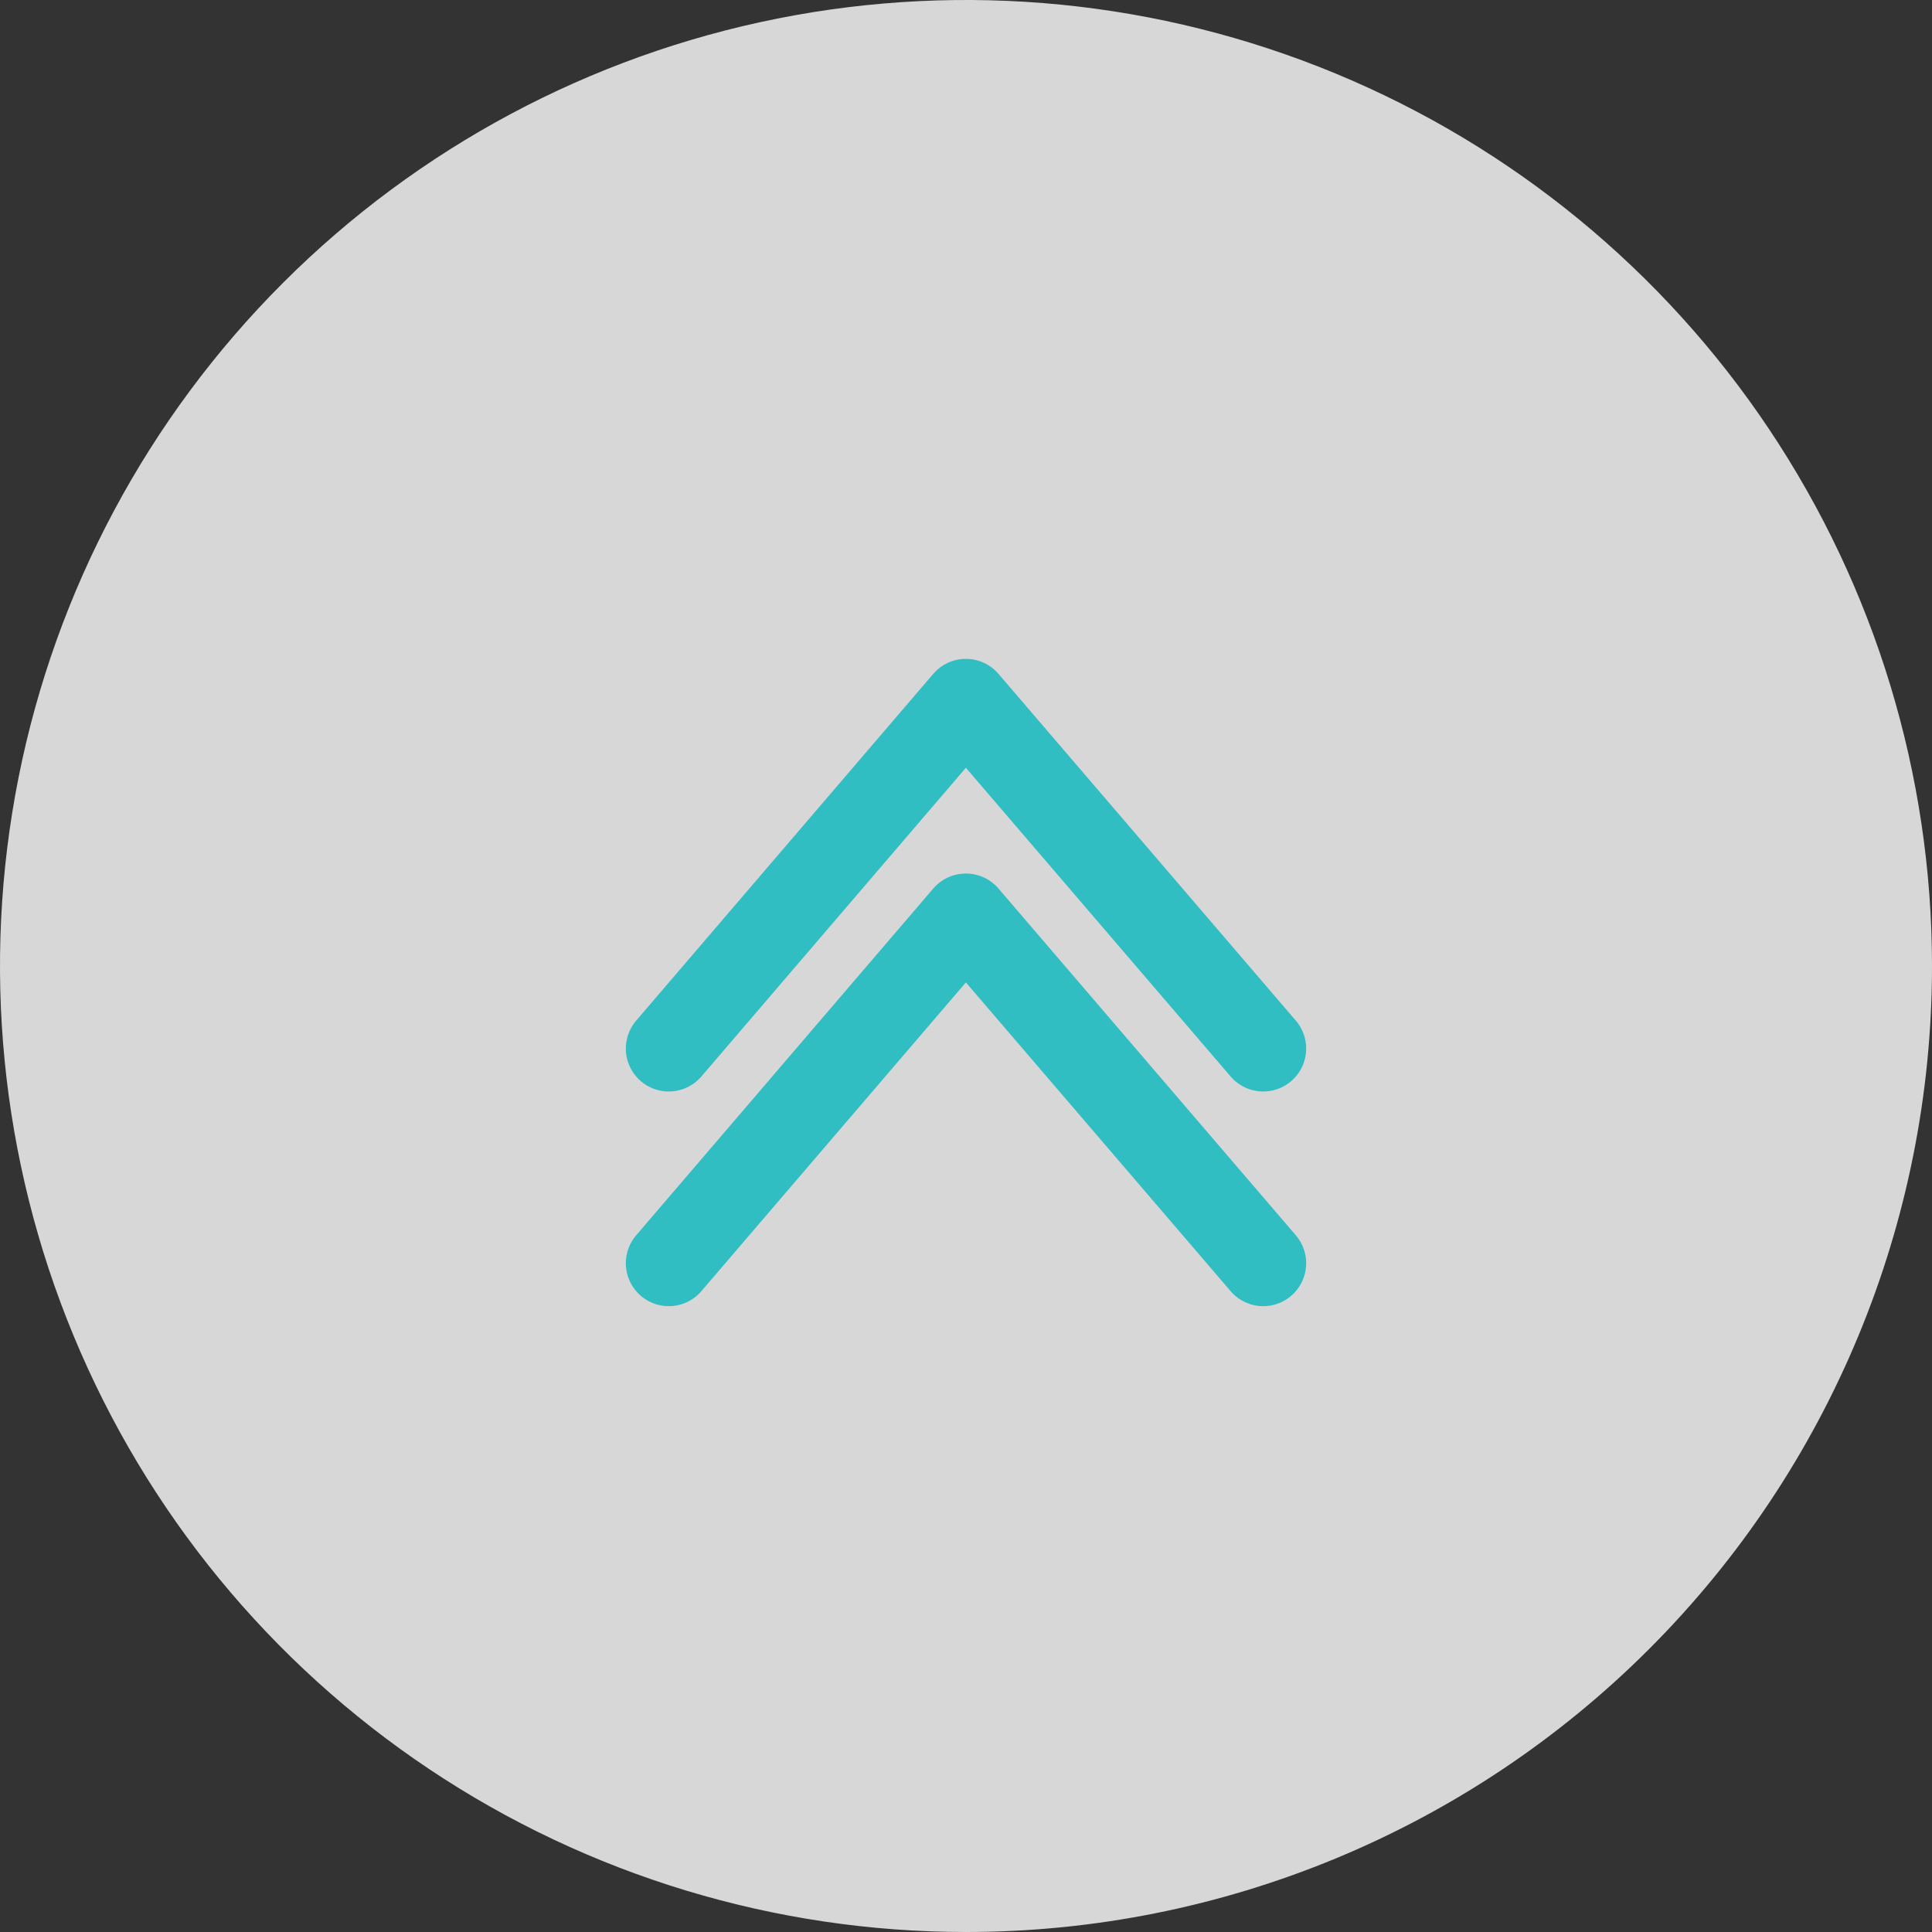
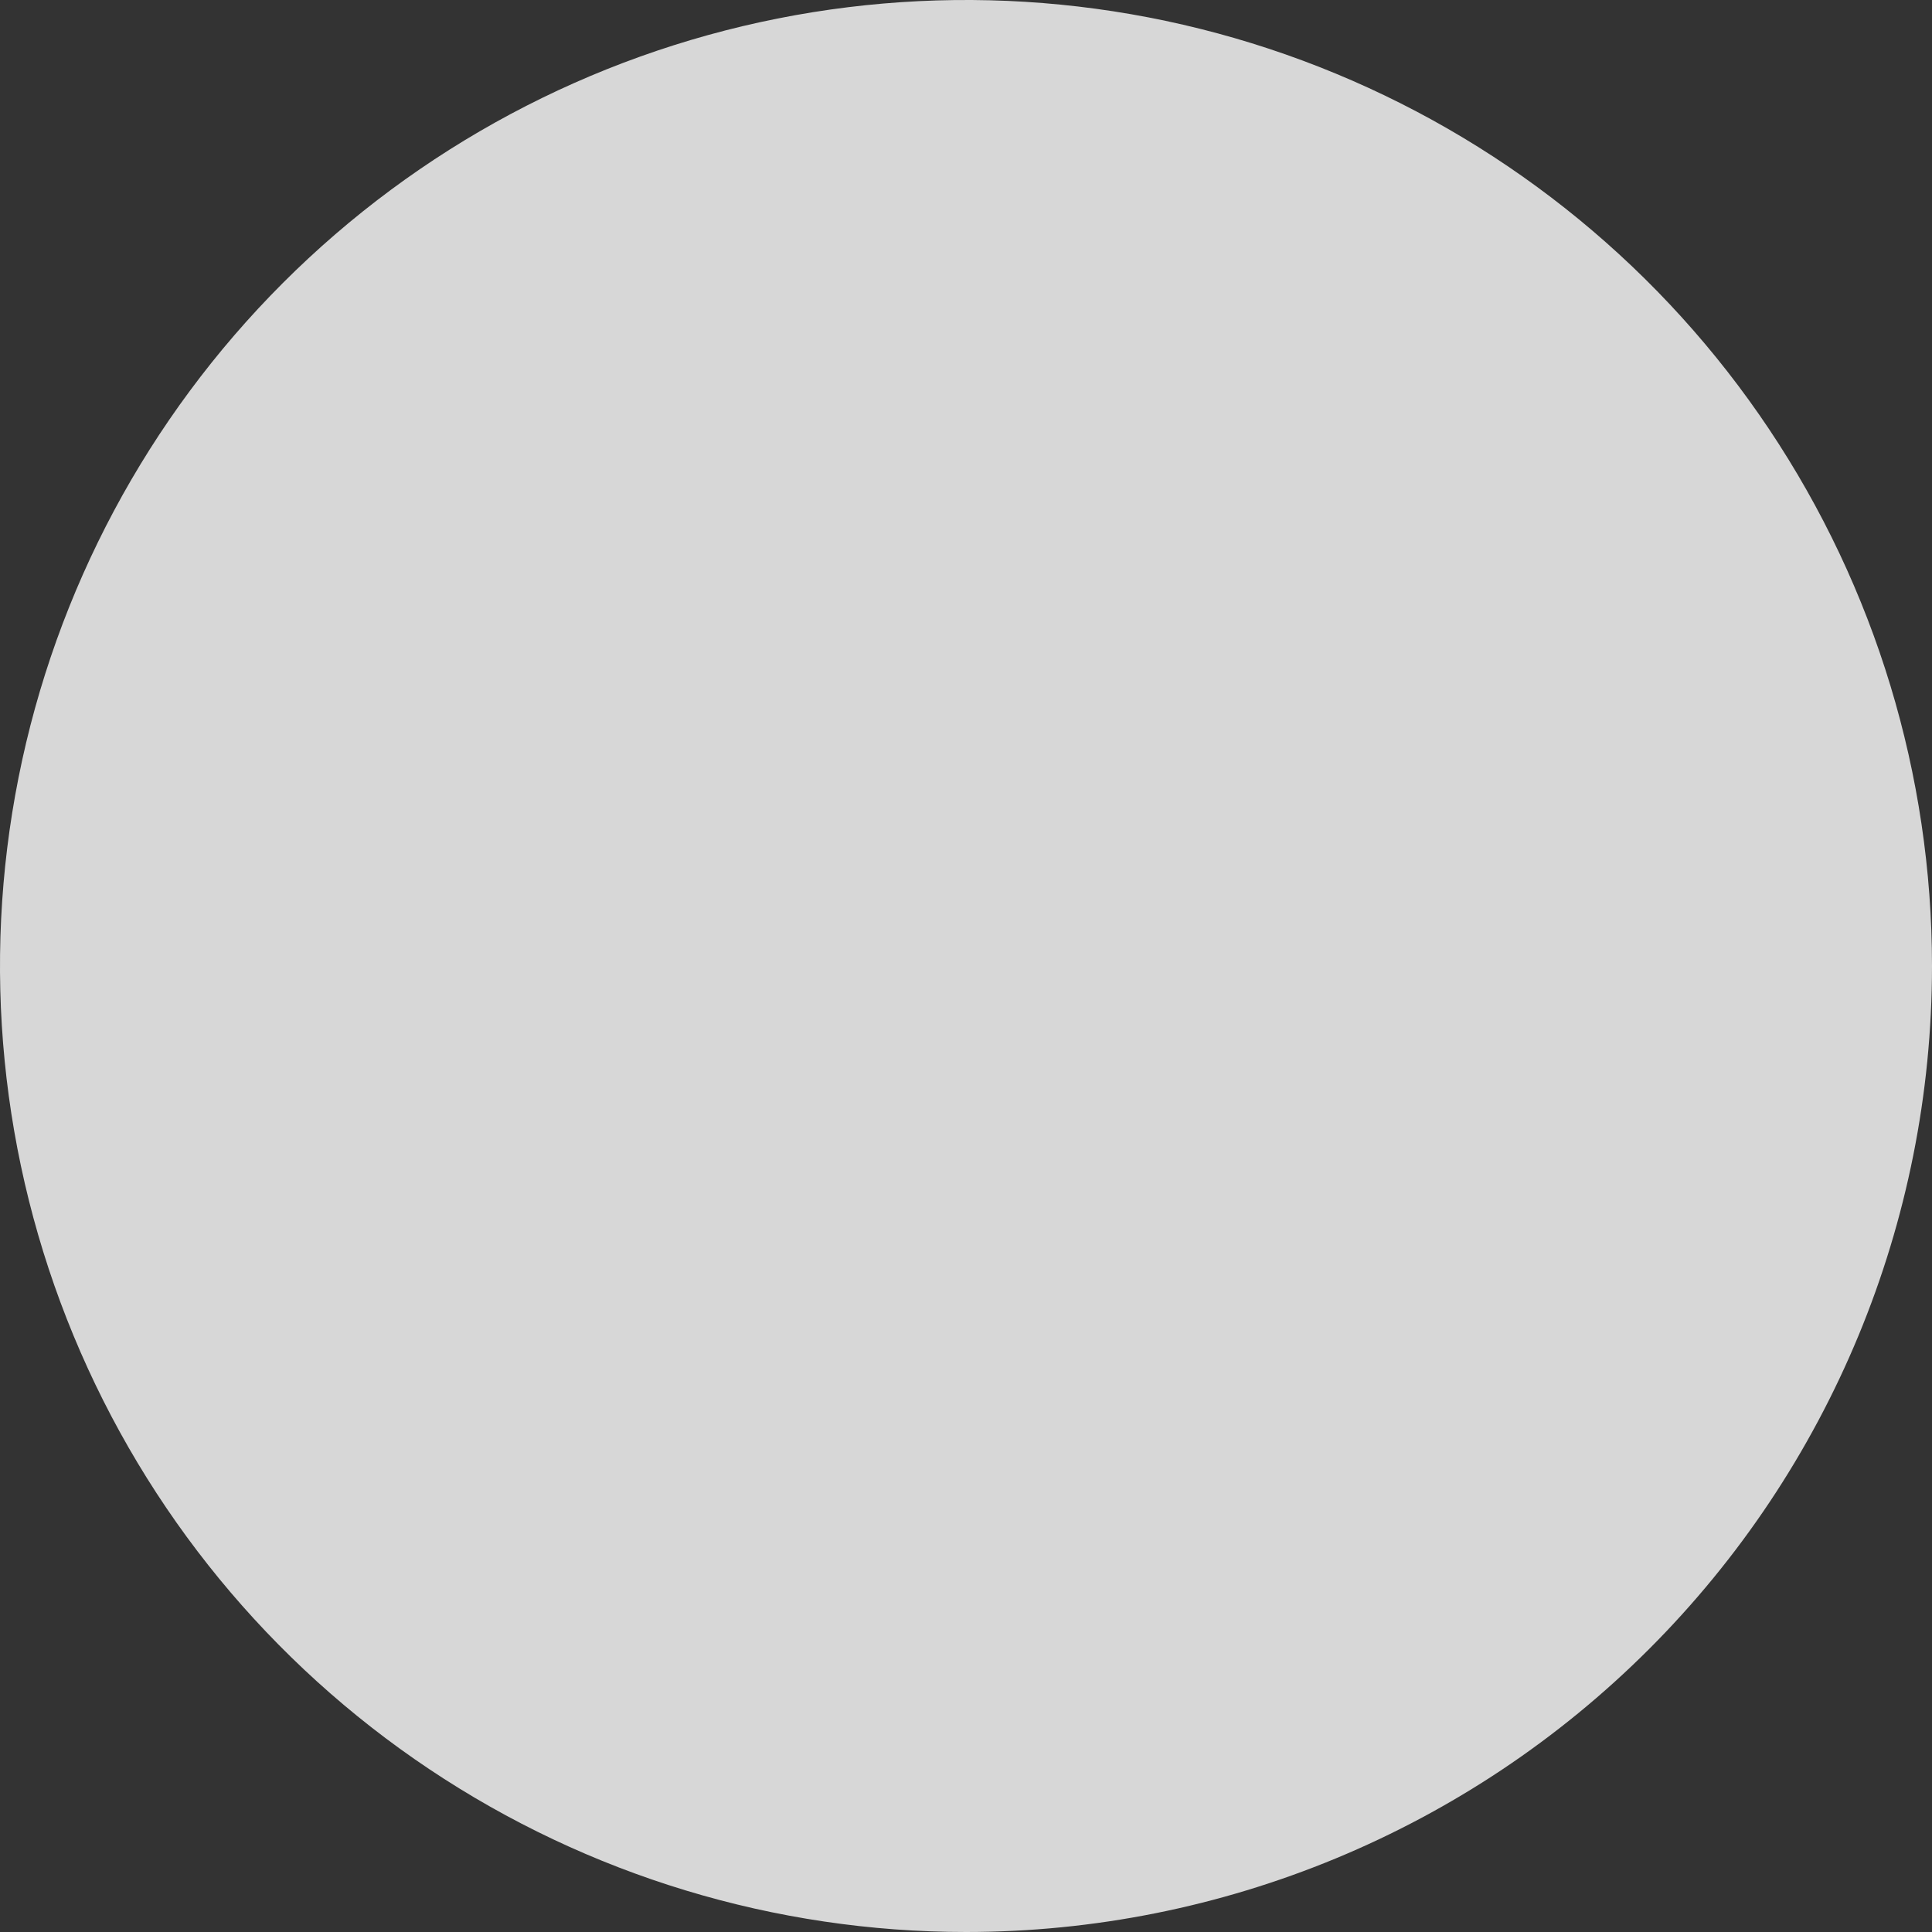
<svg xmlns="http://www.w3.org/2000/svg" width="45" height="45" viewBox="0 0 45 45" fill="none">
  <rect x="0" y="0" width="45" height="45" fill="#333333" stroke="none" />
  <path opacity="0.804" d="M22.5 45C18.05 45 13.7 43.68 10 41.208C6.3 38.736 3.416 35.222 1.713 31.11C0.01 26.999 -0.436 22.475 0.432 18.11C1.3 13.746 3.443 9.737 6.59 6.59C9.737 3.443 13.746 1.3 18.11 0.432C22.475 -0.436 26.999 0.01 31.11 1.713C35.222 3.416 38.736 6.3 41.208 10C43.68 13.7 45 18.05 45 22.5C45 28.467 42.63 34.19 38.41 38.41C34.19 42.63 28.467 45 22.5 45V45Z" fill="white" />
-   <path d="M15.577 29.423L22.497 21.346L29.423 29.423" stroke="#30BEC2" stroke-width="2" stroke-linecap="round" stroke-linejoin="round" />
-   <path d="M15.577 24.423L22.497 16.346L29.423 24.423" stroke="#30BEC2" stroke-width="2" stroke-linecap="round" stroke-linejoin="round" />
</svg>